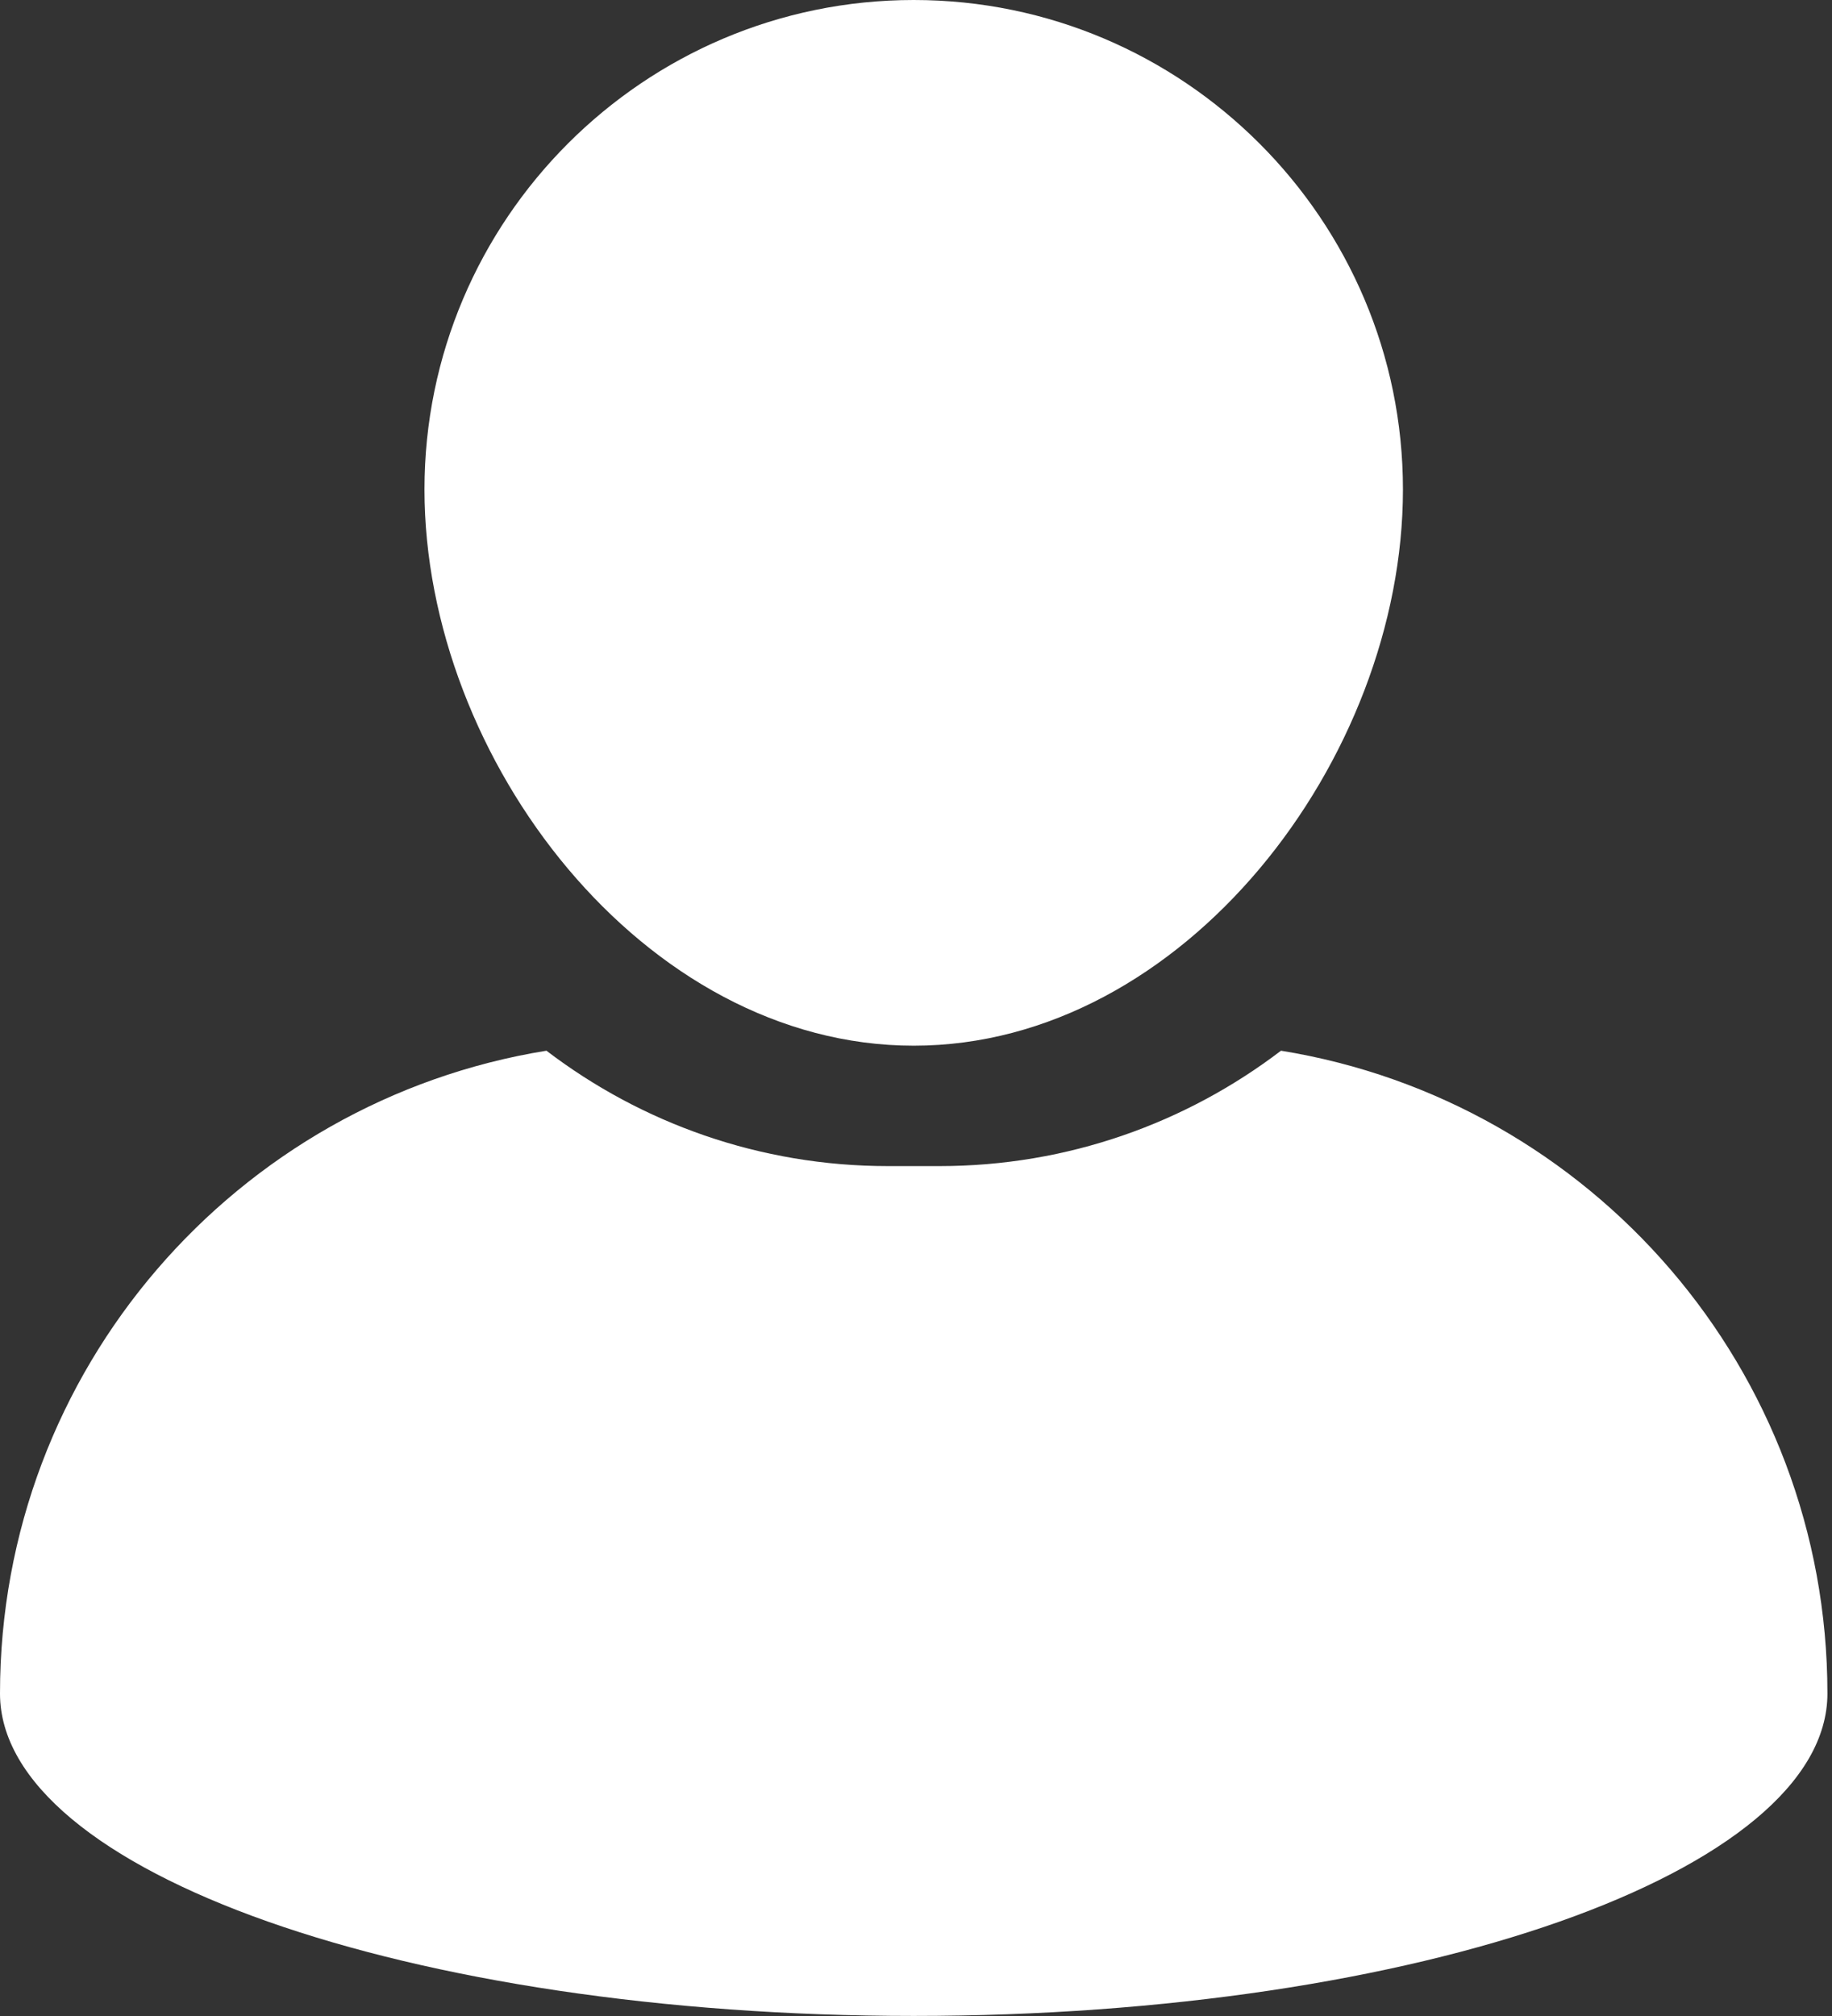
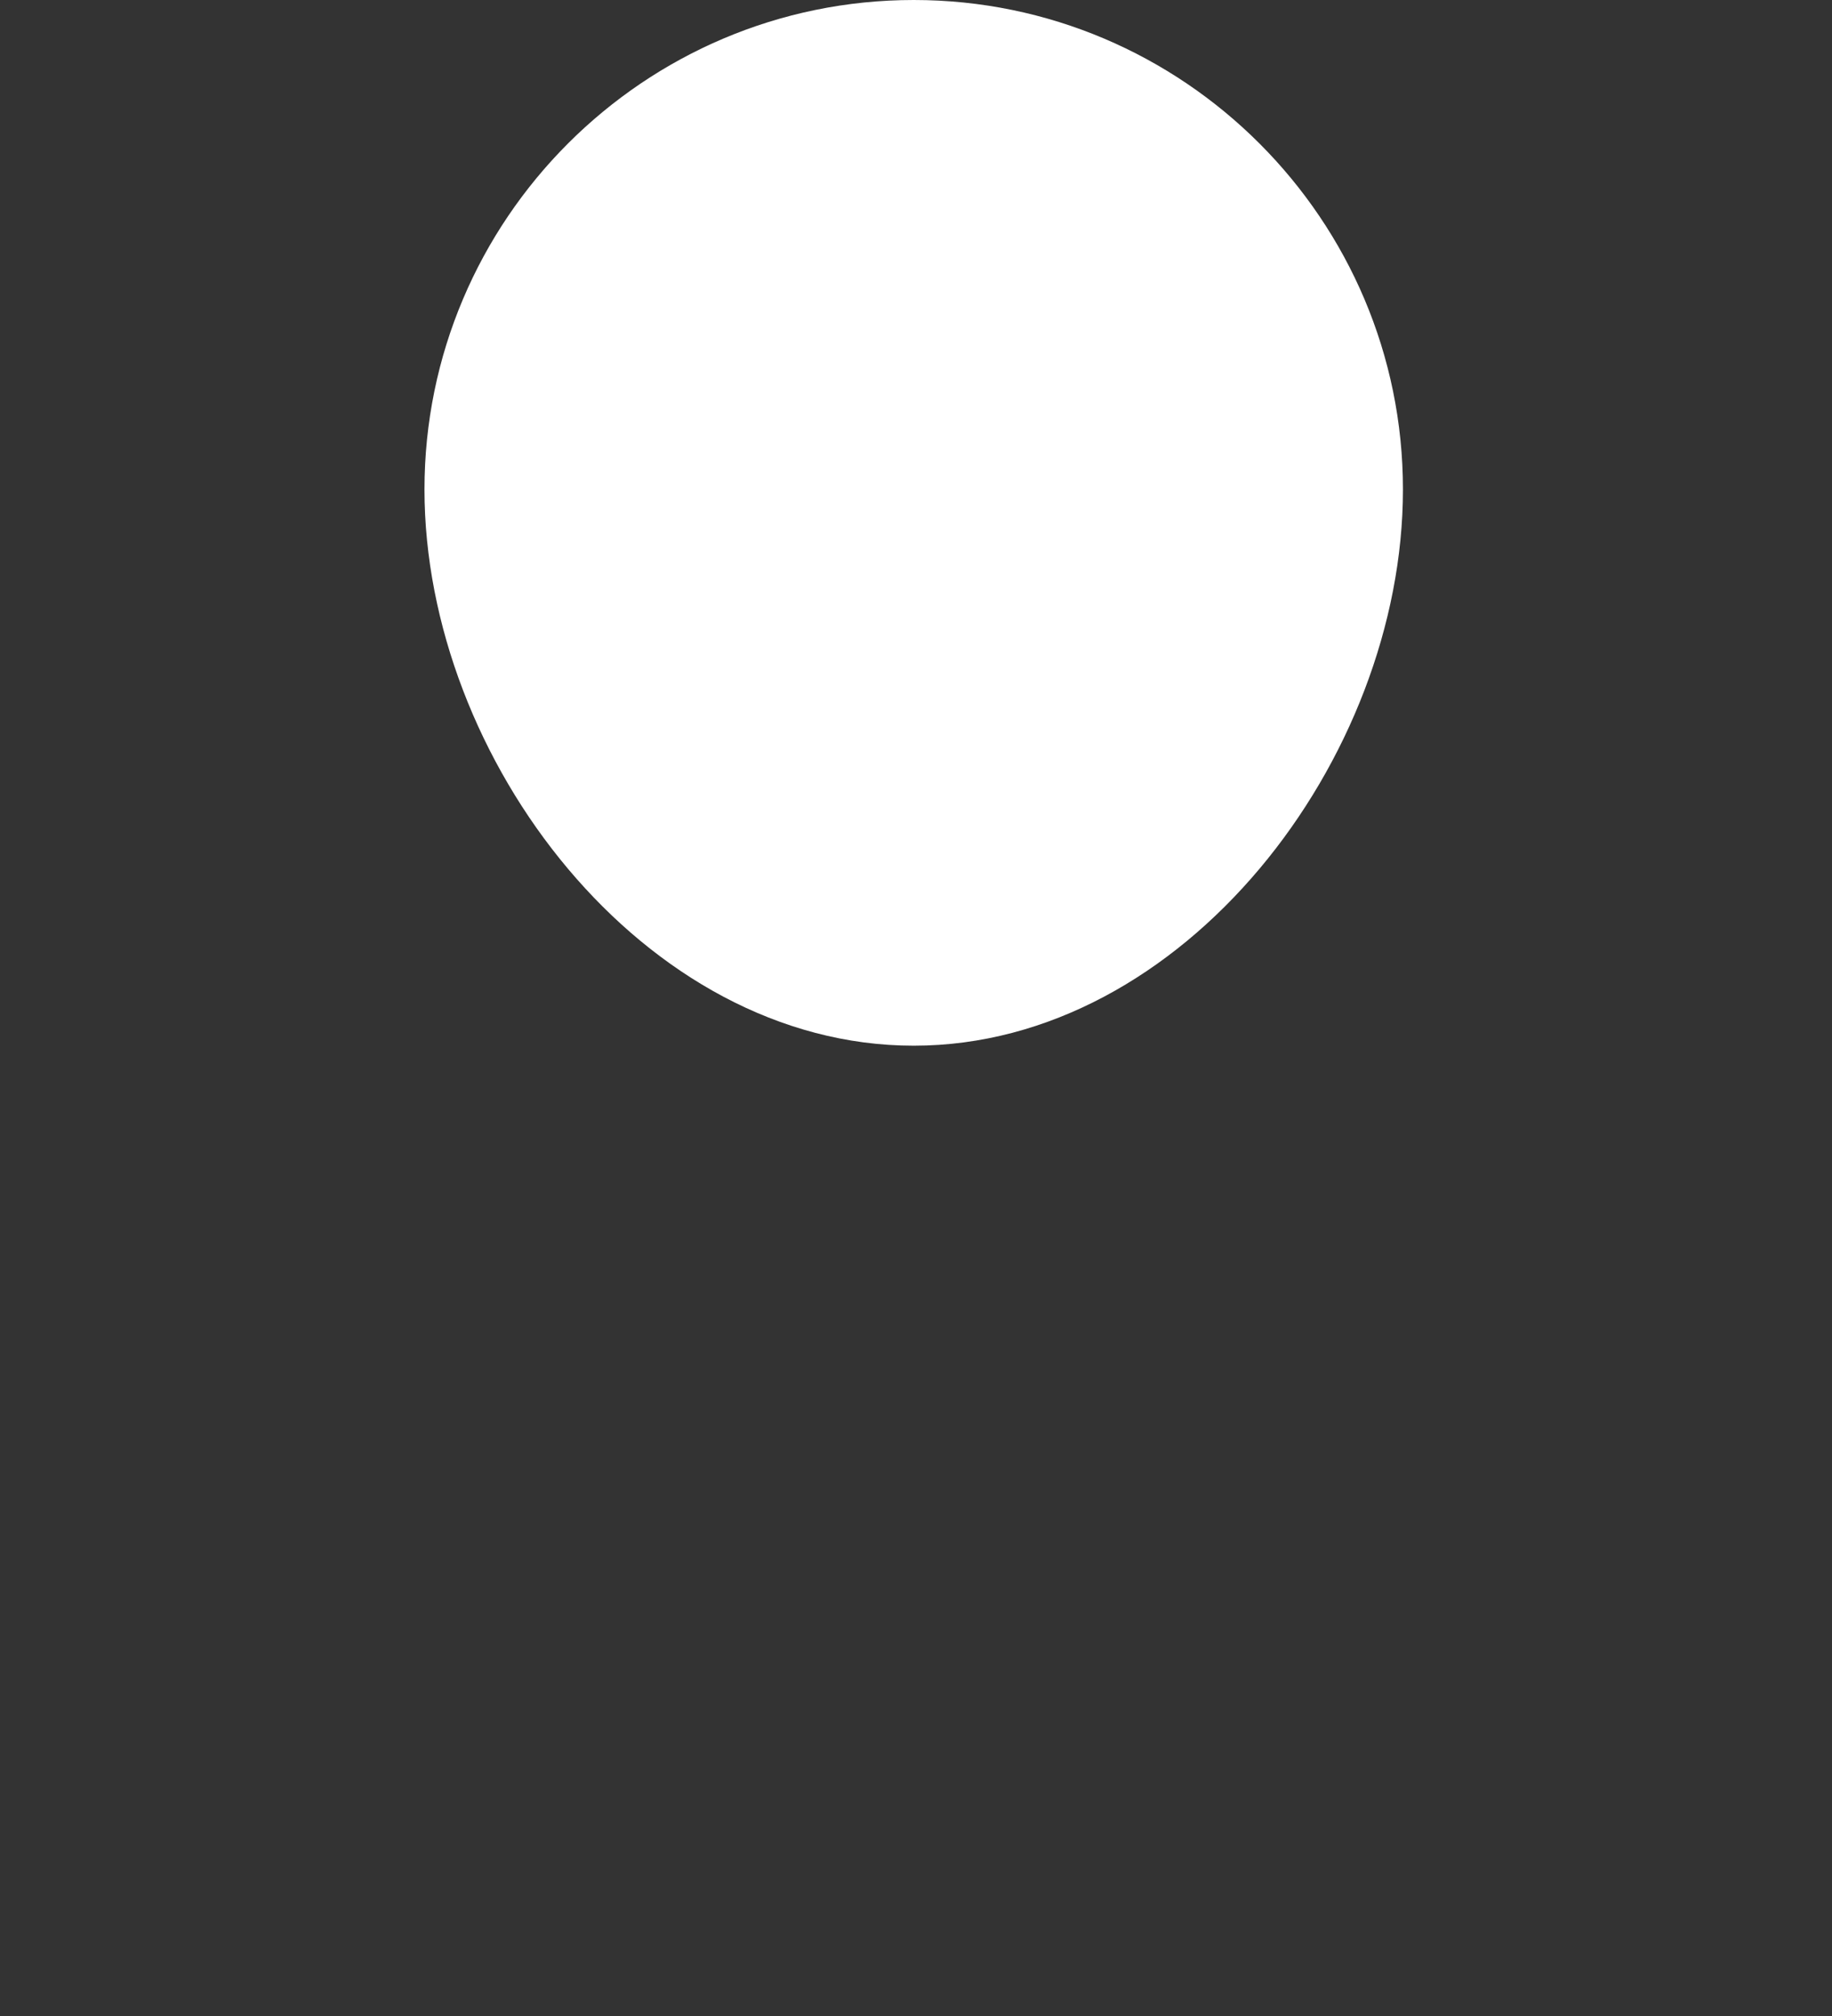
<svg xmlns="http://www.w3.org/2000/svg" width="30" height="33" viewBox="0 0 30 33" fill="none">
  <rect x="0" y="0" width="30" height="33" fill="#333333" stroke="none" />
  <path d="M14.963 17.117C19.381 17.117 22.974 12.429 22.974 8.012C22.974 3.595 19.381 0 14.963 0C10.545 0 6.951 3.595 6.951 8.012C6.952 12.429 10.545 17.117 14.963 17.117Z" fill="white" />
-   <path d="M20.977 17.199C19.423 18.383 17.484 19.088 15.384 19.088H14.541C12.441 19.088 10.502 18.383 8.948 17.199C3.874 18.019 0 22.417 0 27.722C0 30.636 6.699 32.999 14.963 32.999C23.227 32.999 29.925 30.636 29.925 27.722C29.925 22.417 26.05 18.019 20.977 17.199H20.977Z" fill="white" />
</svg>